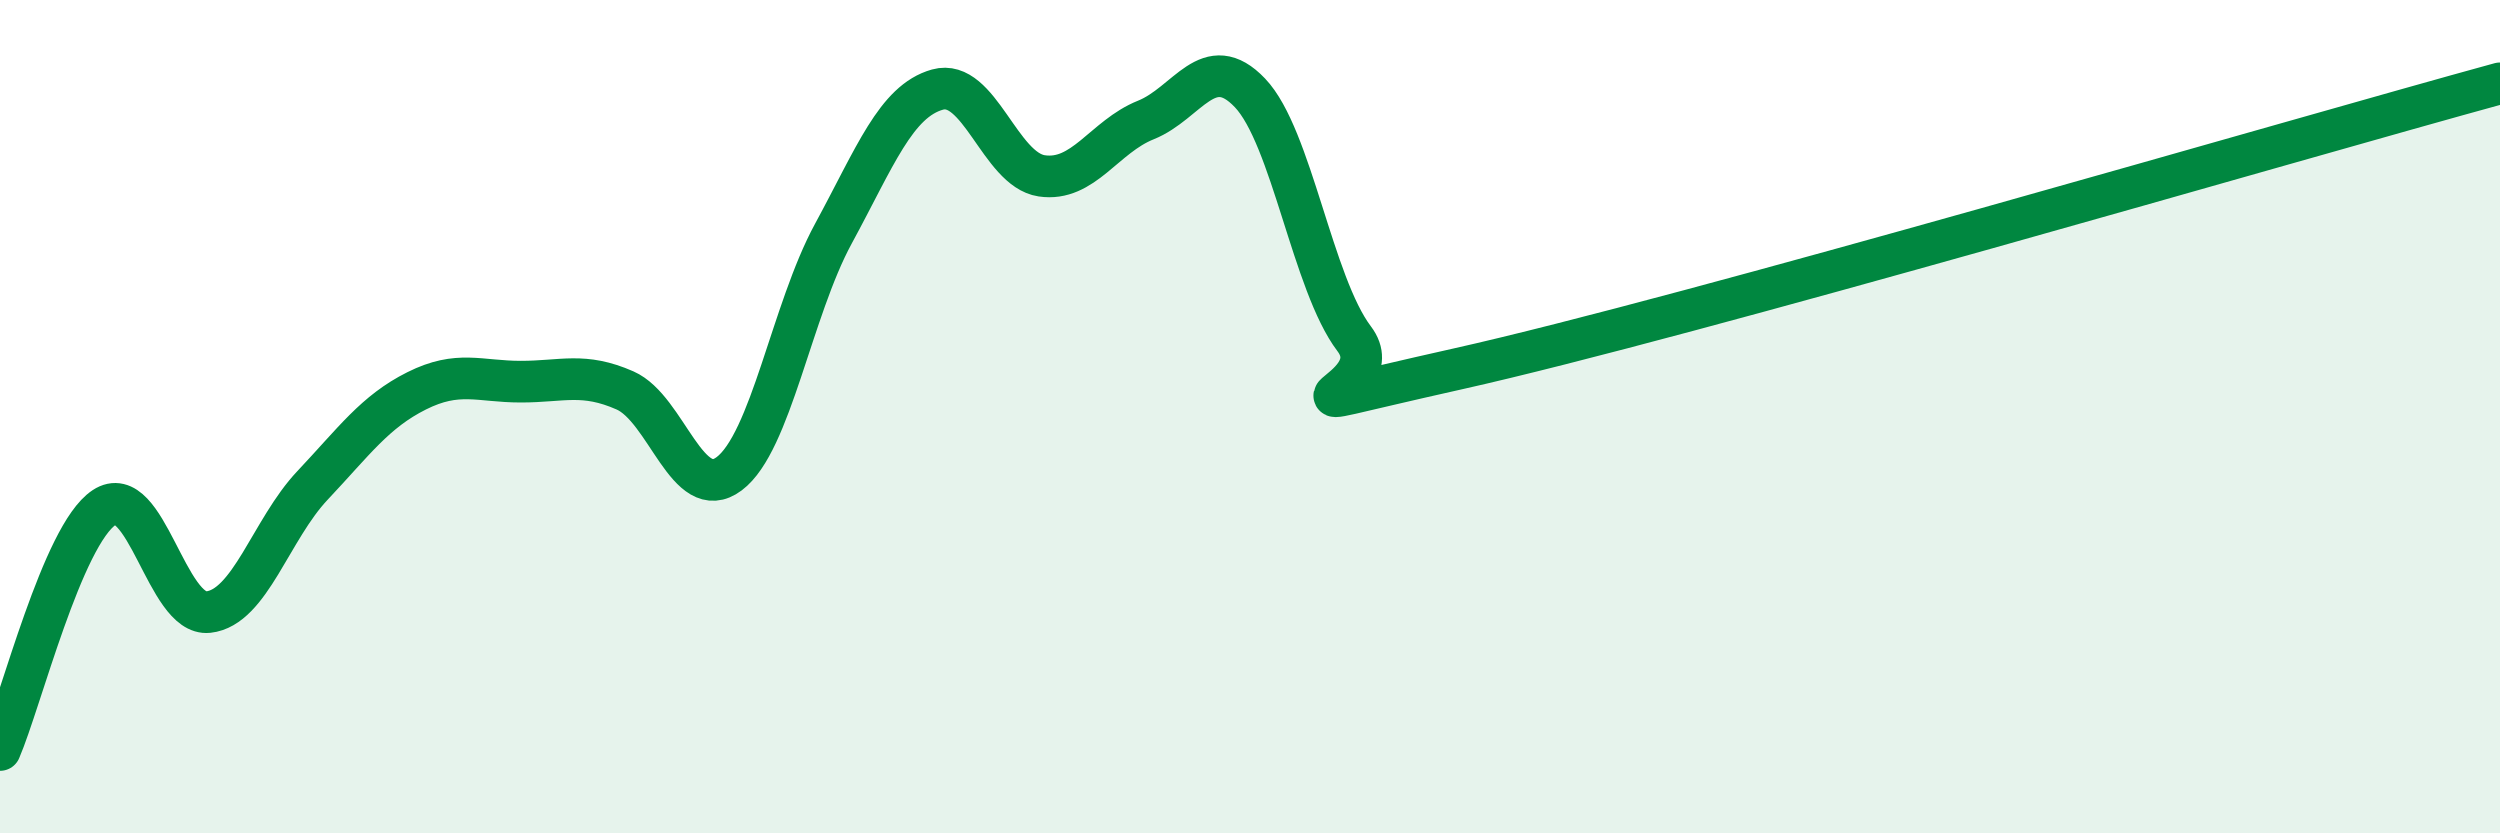
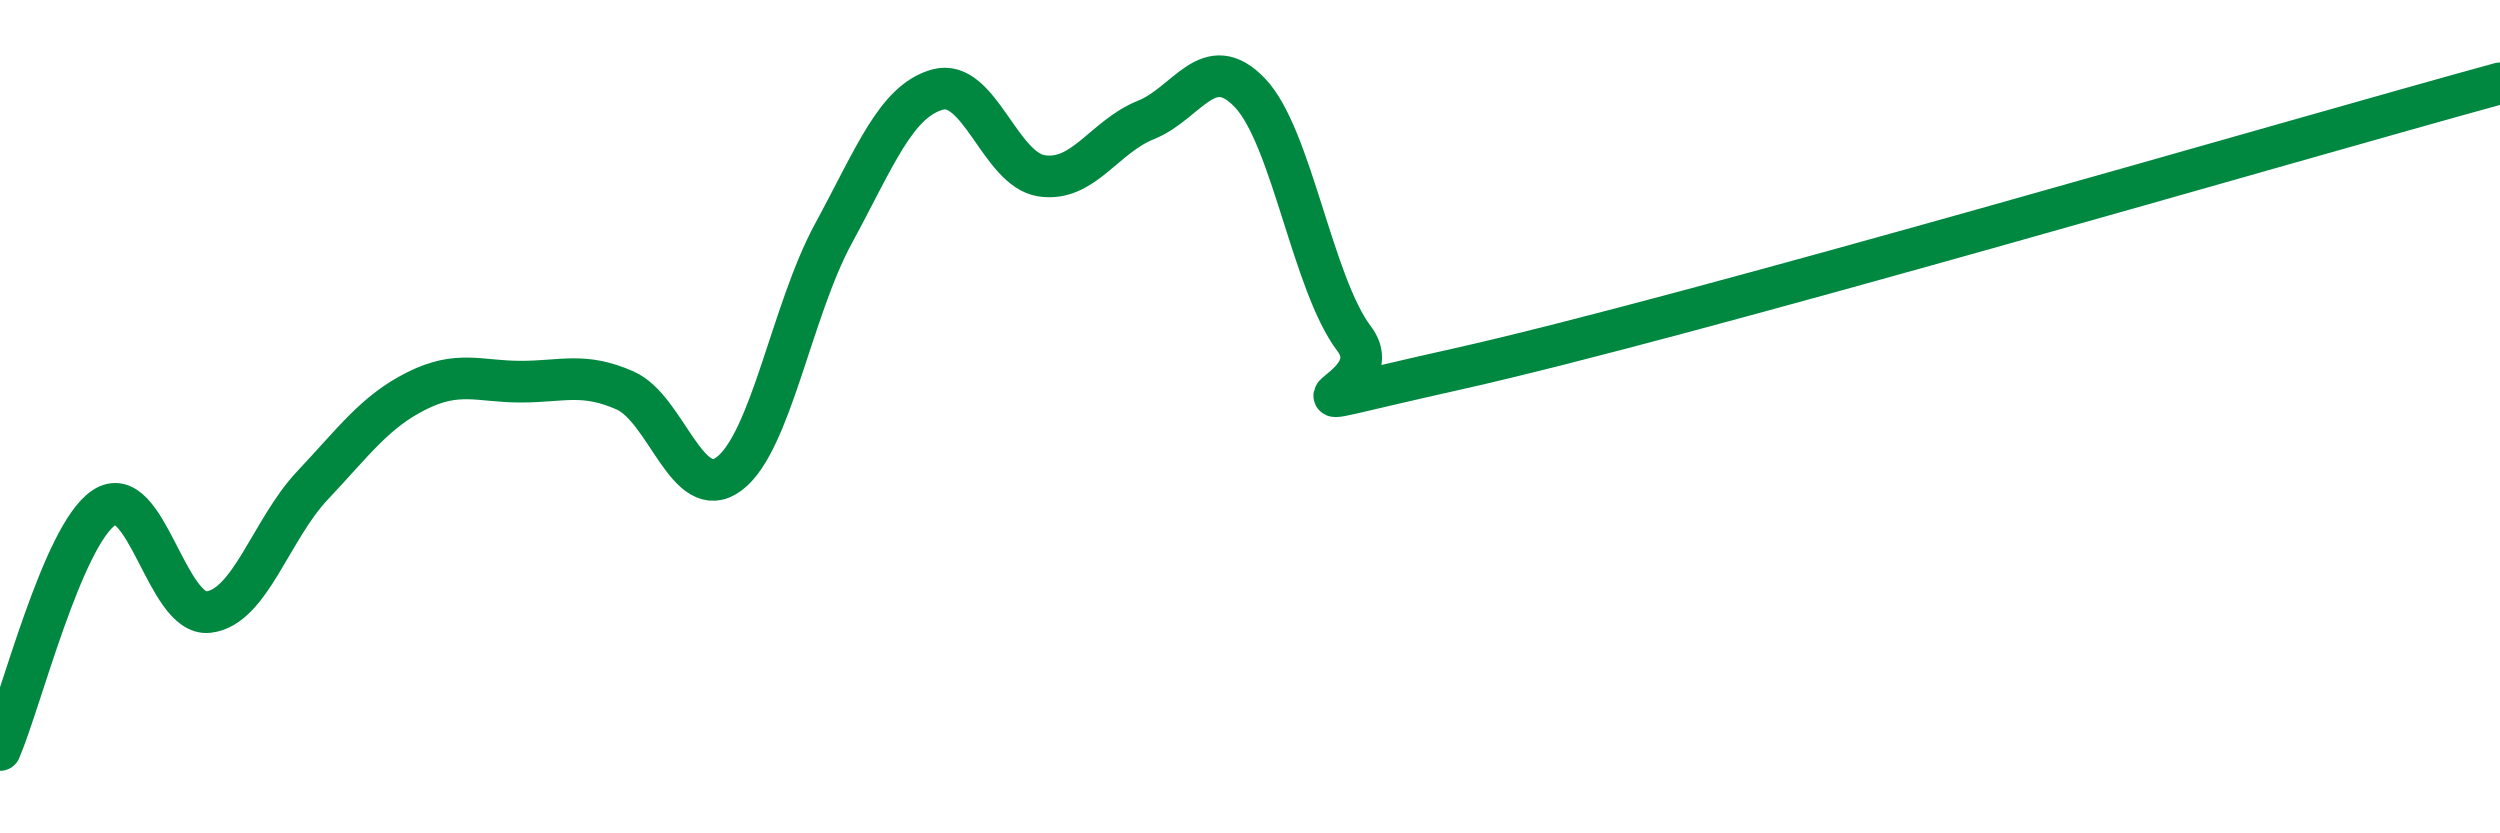
<svg xmlns="http://www.w3.org/2000/svg" width="60" height="20" viewBox="0 0 60 20">
-   <path d="M 0,18 C 0.5,16.84 1.5,12.84 2.5,12.18 C 3.5,11.52 4,14.8 5,14.69 C 6,14.58 6.5,12.71 7.5,11.65 C 8.5,10.59 9,9.88 10,9.38 C 11,8.88 11.5,9.16 12.5,9.16 C 13.5,9.16 14,8.93 15,9.37 C 16,9.81 16.5,12.12 17.5,11.37 C 18.5,10.62 19,7.45 20,5.61 C 21,3.77 21.5,2.43 22.5,2.15 C 23.5,1.87 24,4.07 25,4.22 C 26,4.37 26.5,3.28 27.5,2.88 C 28.5,2.48 29,1.18 30,2.23 C 31,3.28 31.5,6.81 32.5,8.13 C 33.5,9.45 29.5,10.08 35,8.85 C 40.5,7.62 55,3.37 60,2L60 20L0 20Z" fill="#008740" opacity="0.1" stroke-linecap="round" stroke-linejoin="round" />
  <path d="M 0,18 C 0.5,16.84 1.5,12.84 2.5,12.18 C 3.5,11.52 4,14.8 5,14.69 C 6,14.58 6.5,12.71 7.5,11.65 C 8.5,10.59 9,9.88 10,9.38 C 11,8.88 11.5,9.16 12.5,9.16 C 13.5,9.16 14,8.93 15,9.37 C 16,9.81 16.5,12.12 17.5,11.37 C 18.5,10.62 19,7.45 20,5.61 C 21,3.77 21.5,2.43 22.5,2.15 C 23.5,1.87 24,4.07 25,4.22 C 26,4.37 26.5,3.28 27.5,2.88 C 28.5,2.48 29,1.18 30,2.23 C 31,3.28 31.5,6.81 32.5,8.13 C 33.5,9.45 29.5,10.08 35,8.85 C 40.5,7.62 55,3.37 60,2" stroke="#008740" stroke-width="1" fill="none" stroke-linecap="round" stroke-linejoin="round" />
</svg>